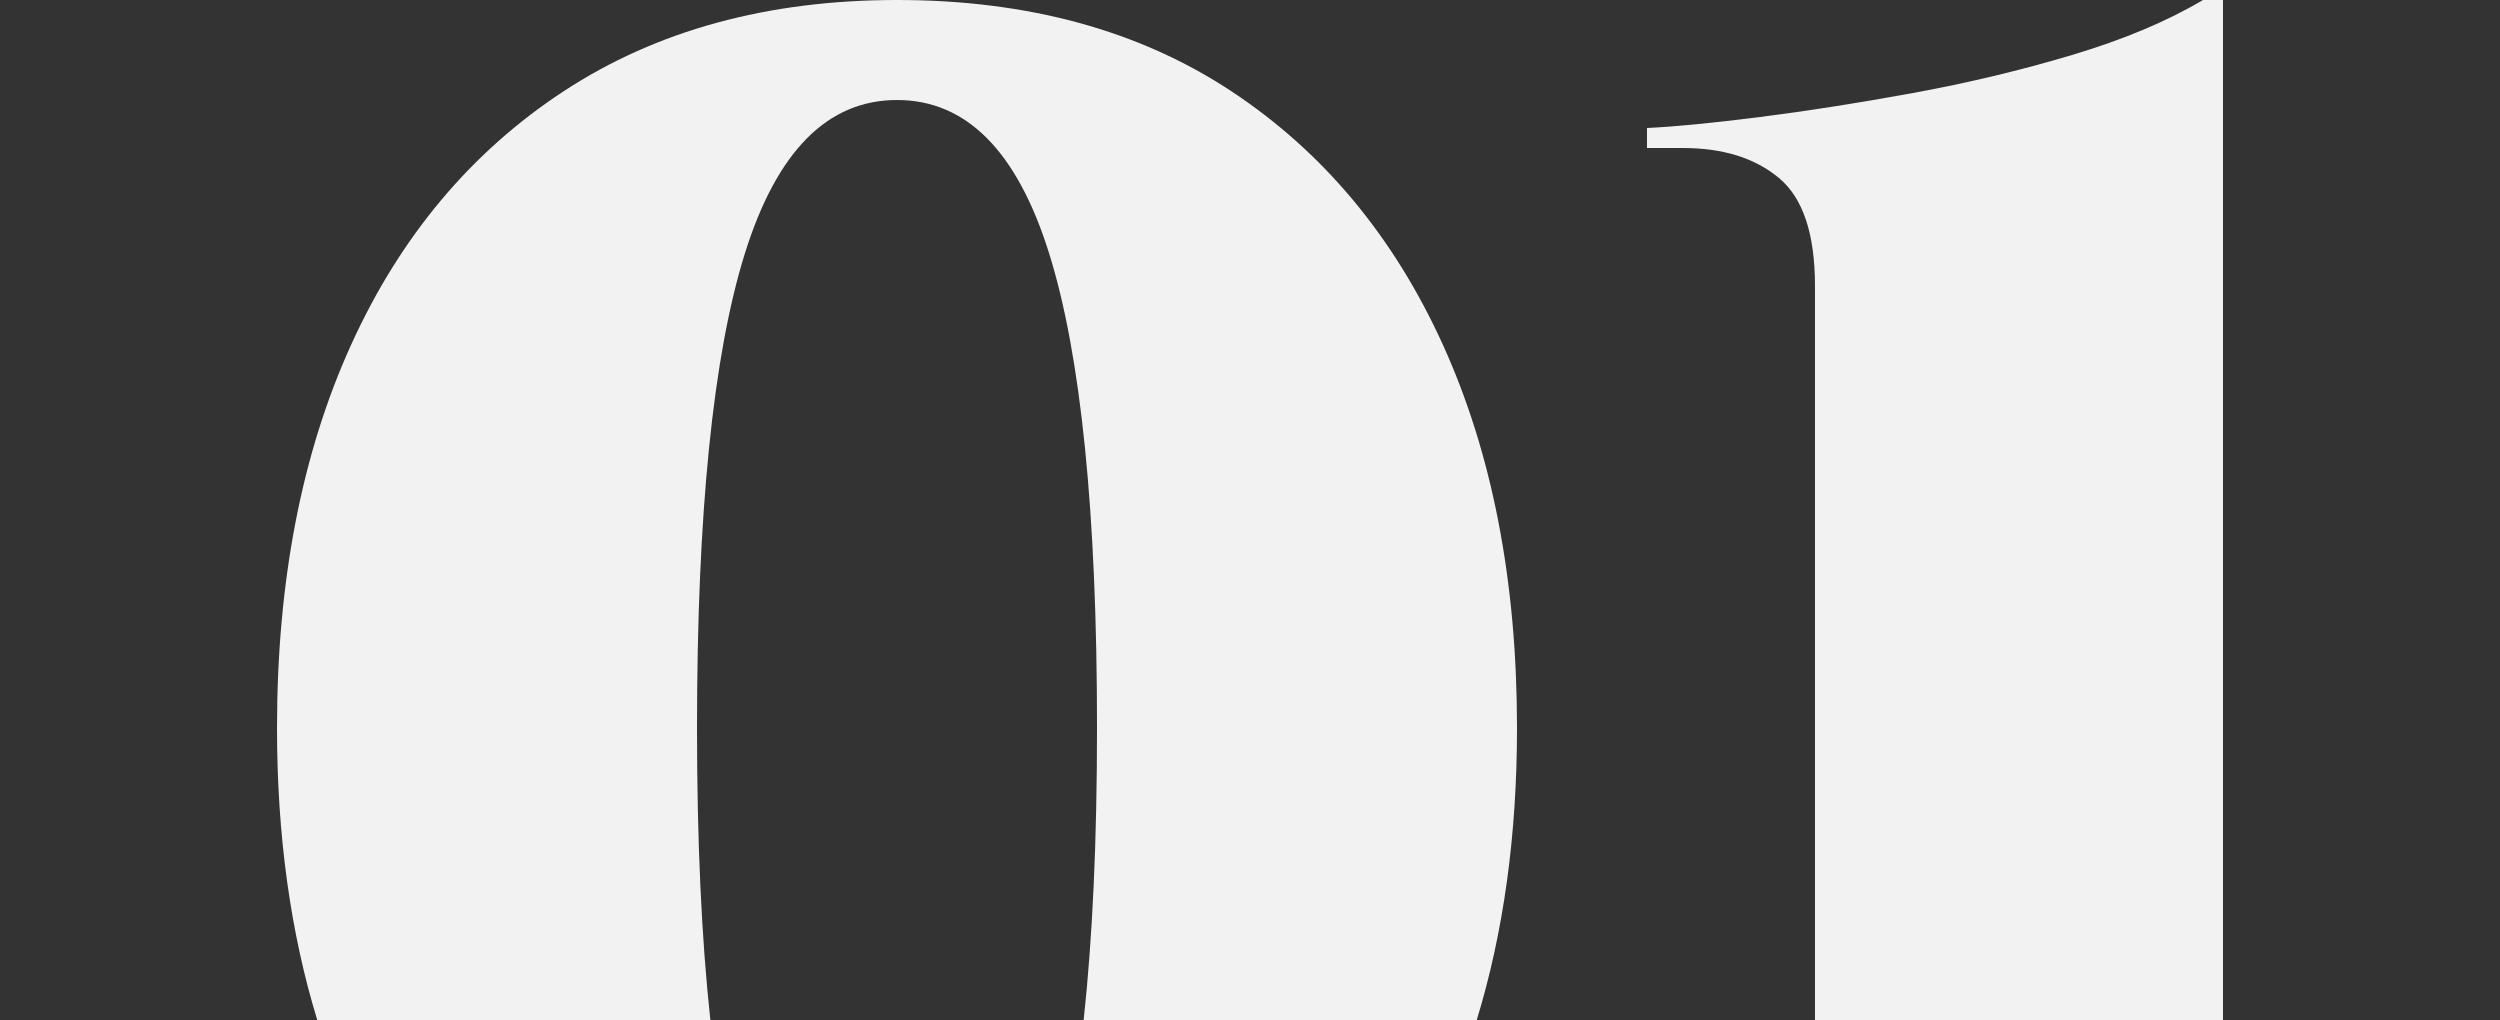
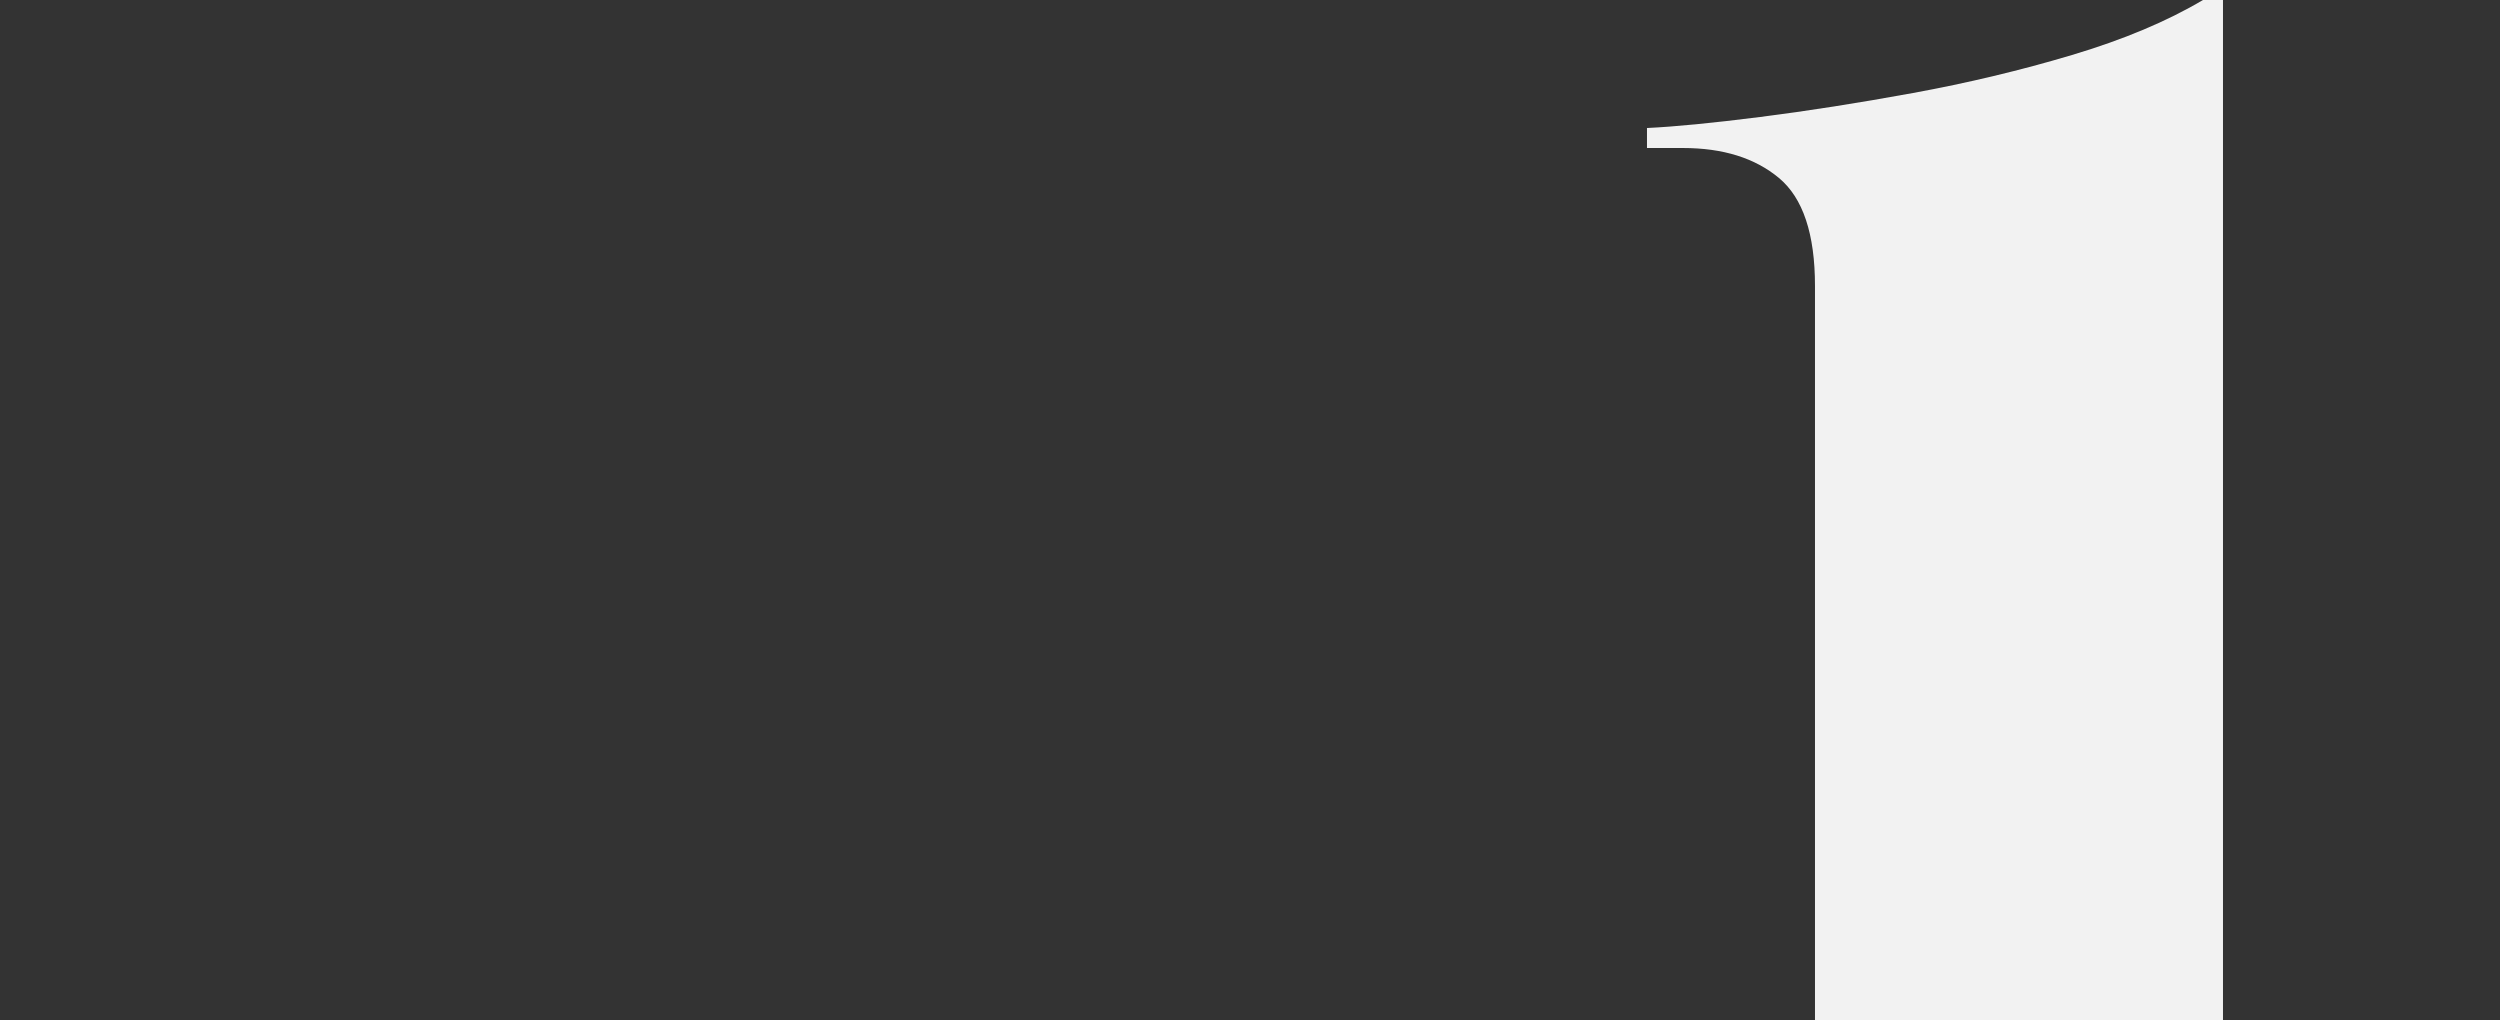
<svg xmlns="http://www.w3.org/2000/svg" id="Layer_1" viewBox="0 0 330 134.651">
  <rect x="0" y="0" width="330" height="134.651" fill="#333333" stroke="none" />
  <defs>
    <style>.cls-1{fill:#f2f2f2;}</style>
  </defs>
  <path class="cls-1" d="m234.826,23.496c3.168,2.64,4.752,7.392,4.752,14.256v96.899h53.856V0h-2.64c-4.752,2.817-10.519,5.239-17.292,7.26-6.777,2.025-13.773,3.696-20.988,5.017-7.219,1.319-13.951,2.376-20.196,3.168-6.25.792-11.22,1.278-14.916,1.452v2.64h4.752c5.28,0,9.504,1.32,12.672,3.96Z" />
-   <path class="cls-1" d="m93.768,134.651c-1.171-10.797-1.763-23.634-1.763-38.555,0-28.334,2.112-49.235,6.336-62.699,4.224-13.465,10.911-20.196,20.064-20.196s15.84,6.731,20.064,20.196c4.224,13.464,6.336,34.365,6.336,62.699,0,14.921-.592,27.759-1.763,38.555h51.885c3.54-11.561,5.317-24.41,5.317-38.555,0-19.358-3.259-36.209-9.768-50.556-6.513-14.343-15.84-25.518-27.984-33.528C150.349,4.006,135.652,0,118.406,0c-17.073,0-31.726,4.006-43.956,12.012-12.235,8.011-21.607,19.186-28.116,33.528-6.513,14.347-9.768,31.197-9.768,50.556,0,14.145,1.775,26.994,5.315,38.555h51.887Z" />
</svg>